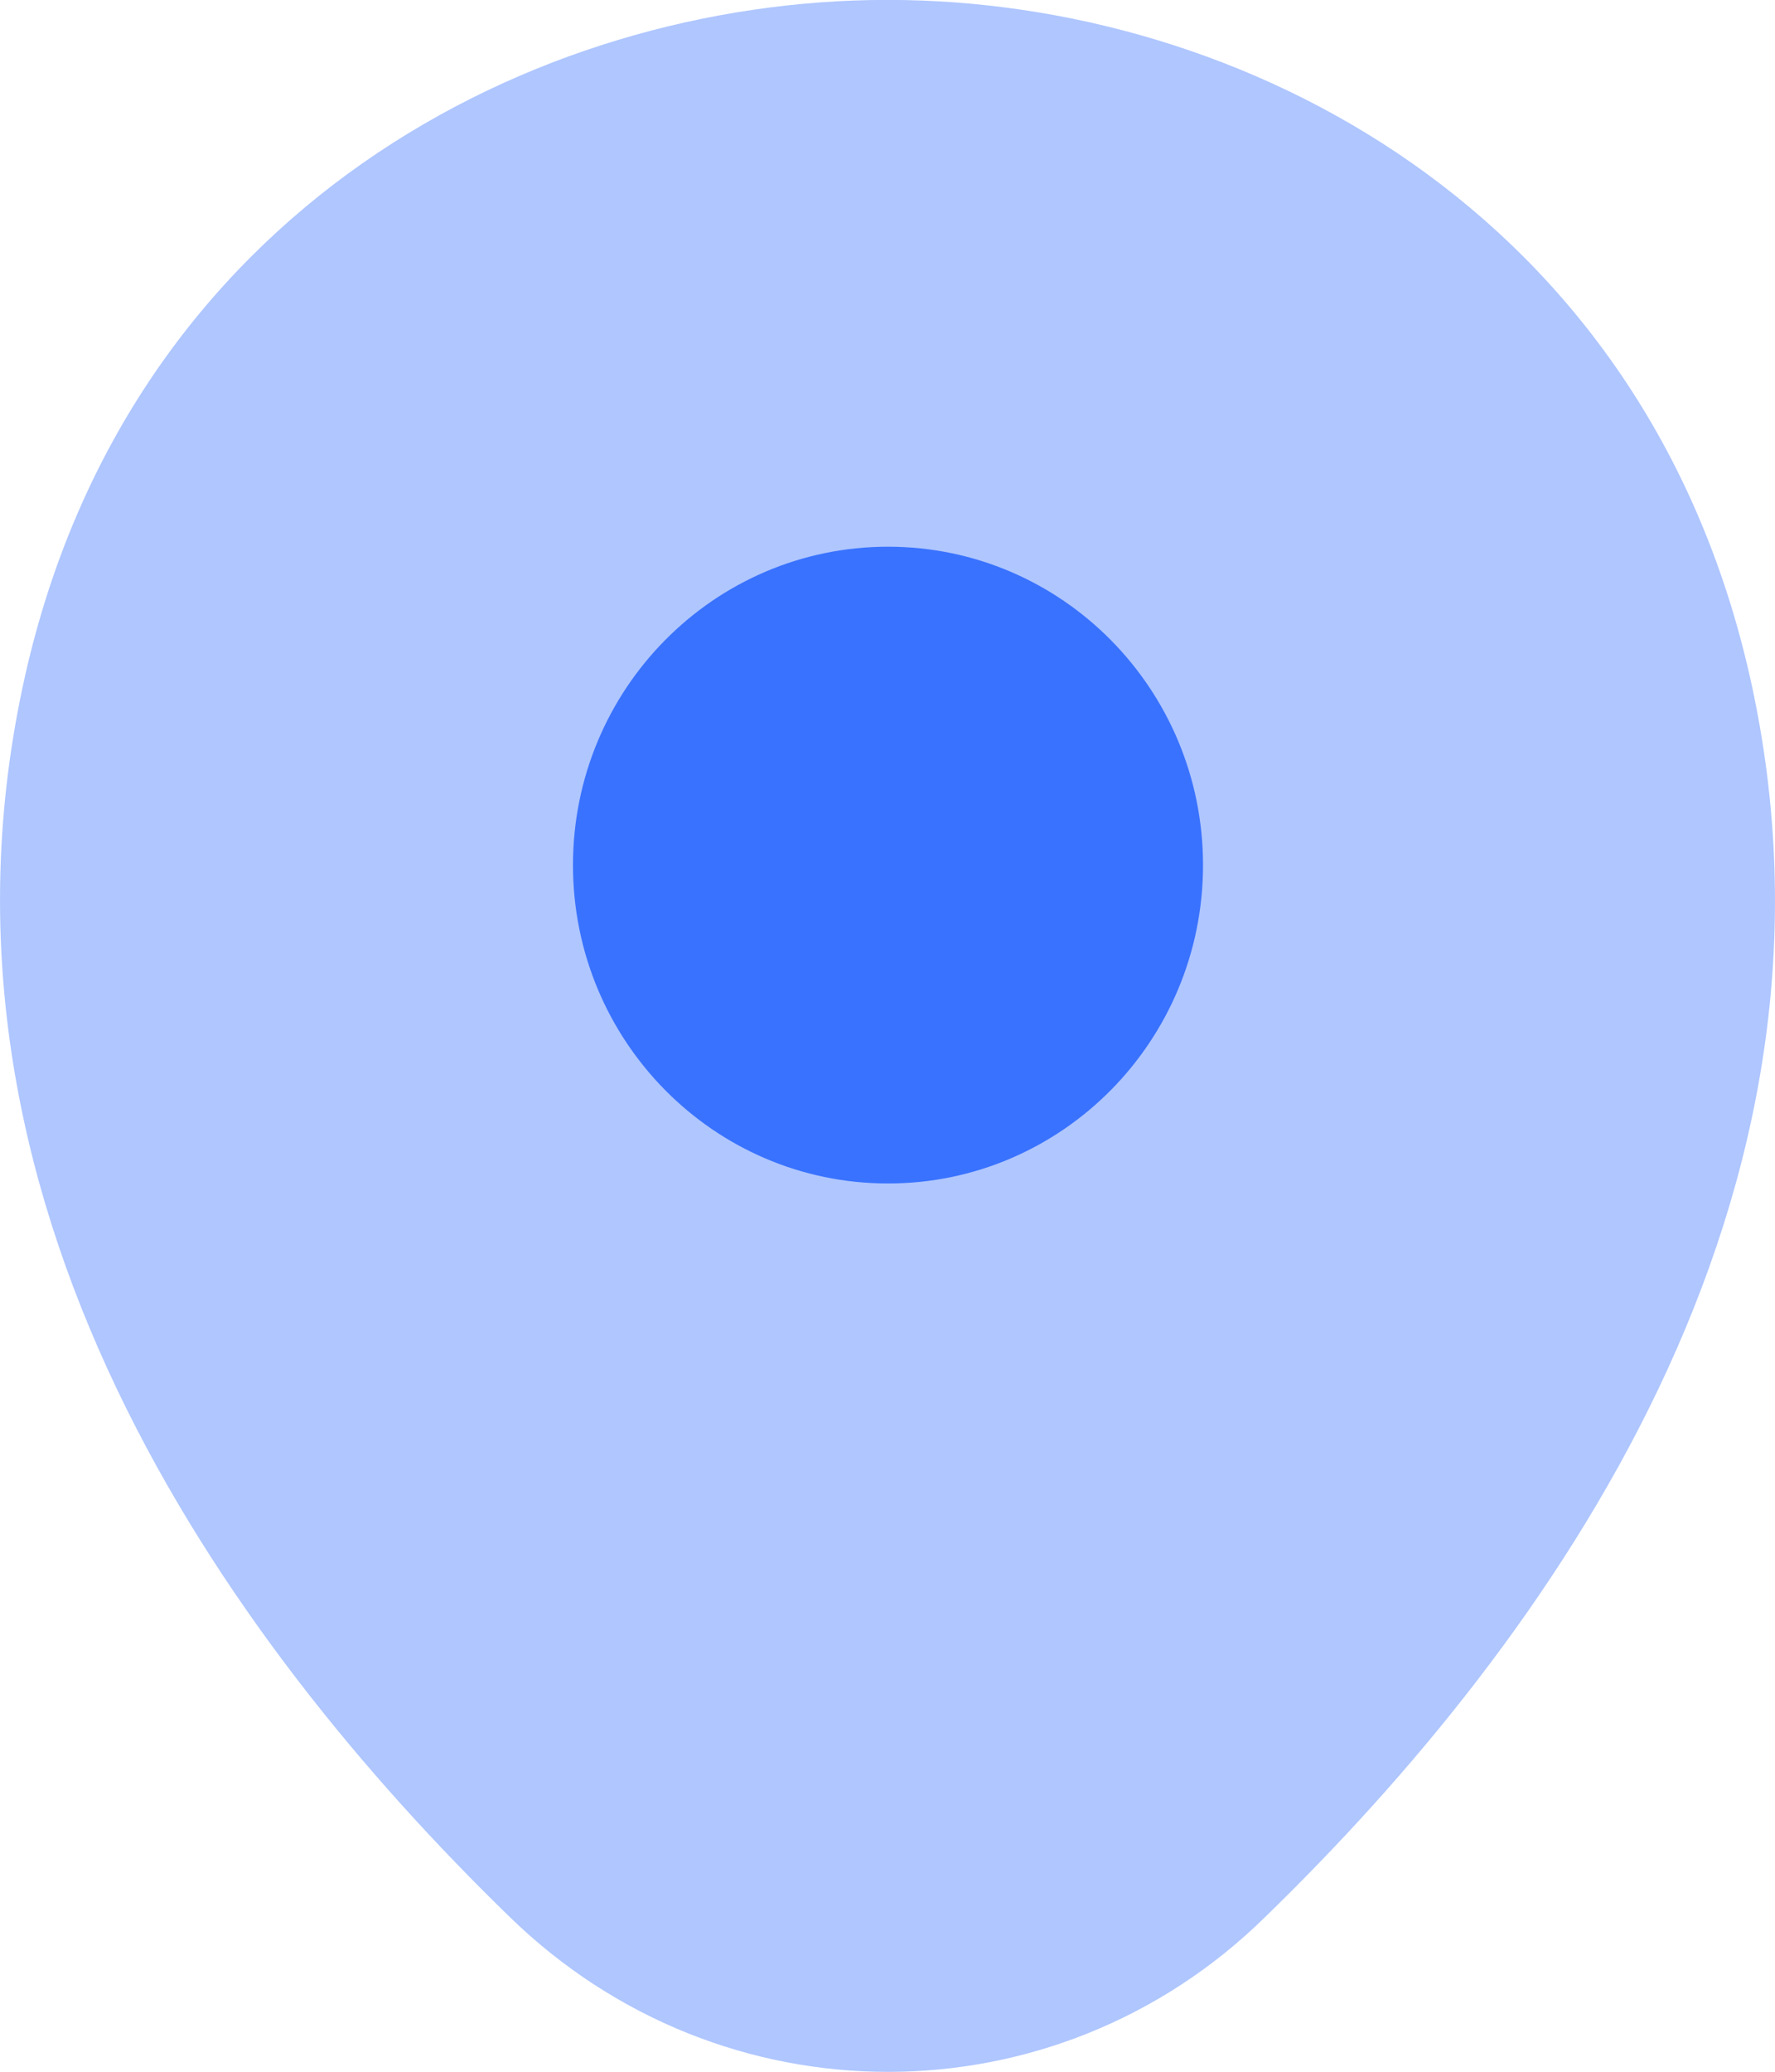
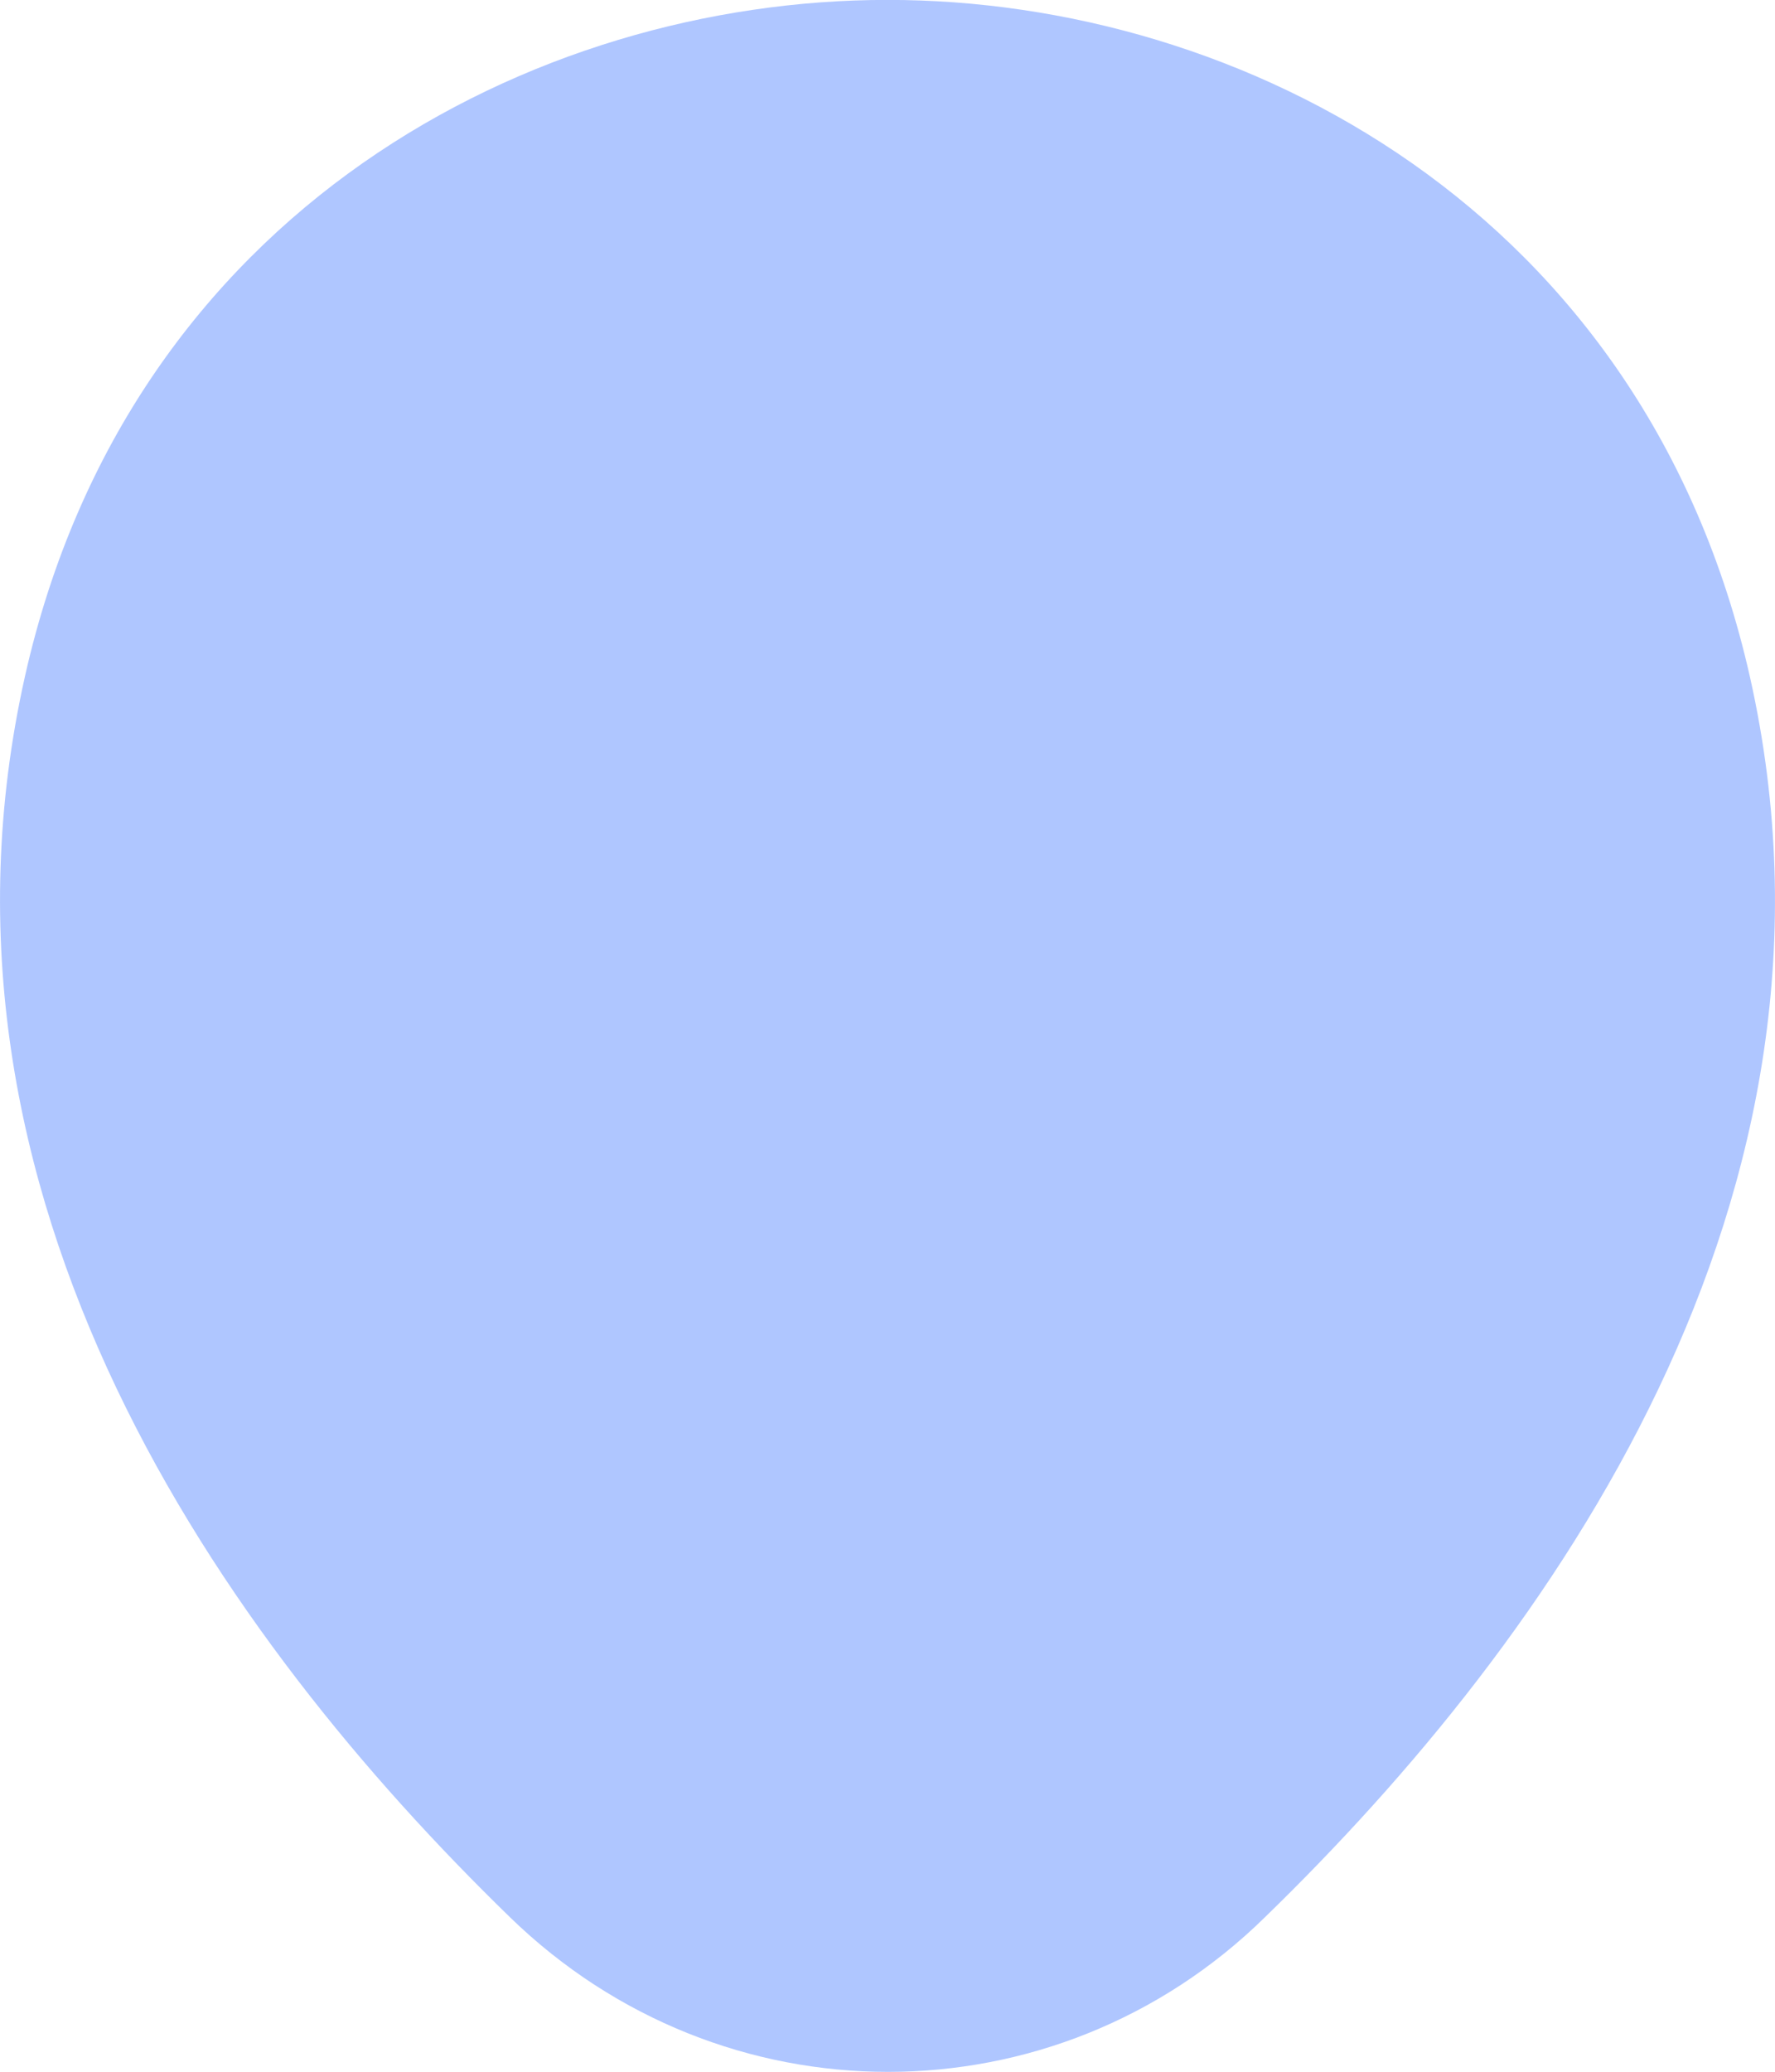
<svg xmlns="http://www.w3.org/2000/svg" width="21.496px" height="25.081px" viewBox="0 0 21.496 25.081" version="1.1">
  <title>带看</title>
  <g id="页面-1" stroke="none" stroke-width="1" fill="none" fill-rule="evenodd">
    <g id="官网首页12.22" transform="translate(-511.899, -2393.152)" fill="#3972FF" fill-rule="nonzero">
      <g id="丰富的交互功能" transform="translate(0, 1940)">
        <g id="编组-3" transform="translate(285.44, 295)">
          <g id="未选择备份-4" transform="translate(164.56, 127.746)">
            <g id="带看" transform="translate(61.899, 30.405)">
              <g id="location" transform="translate(0, 0)">
                <path d="M21.193,8.197 C19.921,2.545 15.041,0 10.754,0 C10.754,0 10.754,0 10.742,0 C6.467,0 1.574,2.533 0.303,8.185 C-1.114,14.498 2.713,19.845 6.176,23.209 C7.46,24.457 9.107,25.081 10.754,25.081 C12.401,25.081 14.048,24.457 15.319,23.209 C18.783,19.845 22.61,14.51 21.193,8.197 C21.193,8.197 21.193,8.197 21.193,8.197 Z" id="Vector" opacity="0.4" />
-                 <path d="M10.754,14.327 C12.861,14.327 14.569,12.601 14.569,10.473 C14.569,8.345 12.861,6.619 10.754,6.619 C8.647,6.619 6.939,8.345 6.939,10.473 C6.939,12.601 8.647,14.327 10.754,14.327 C10.754,14.327 10.754,14.327 10.754,14.327 Z" id="Vector" />
              </g>
            </g>
          </g>
        </g>
      </g>
    </g>
  </g>
</svg>